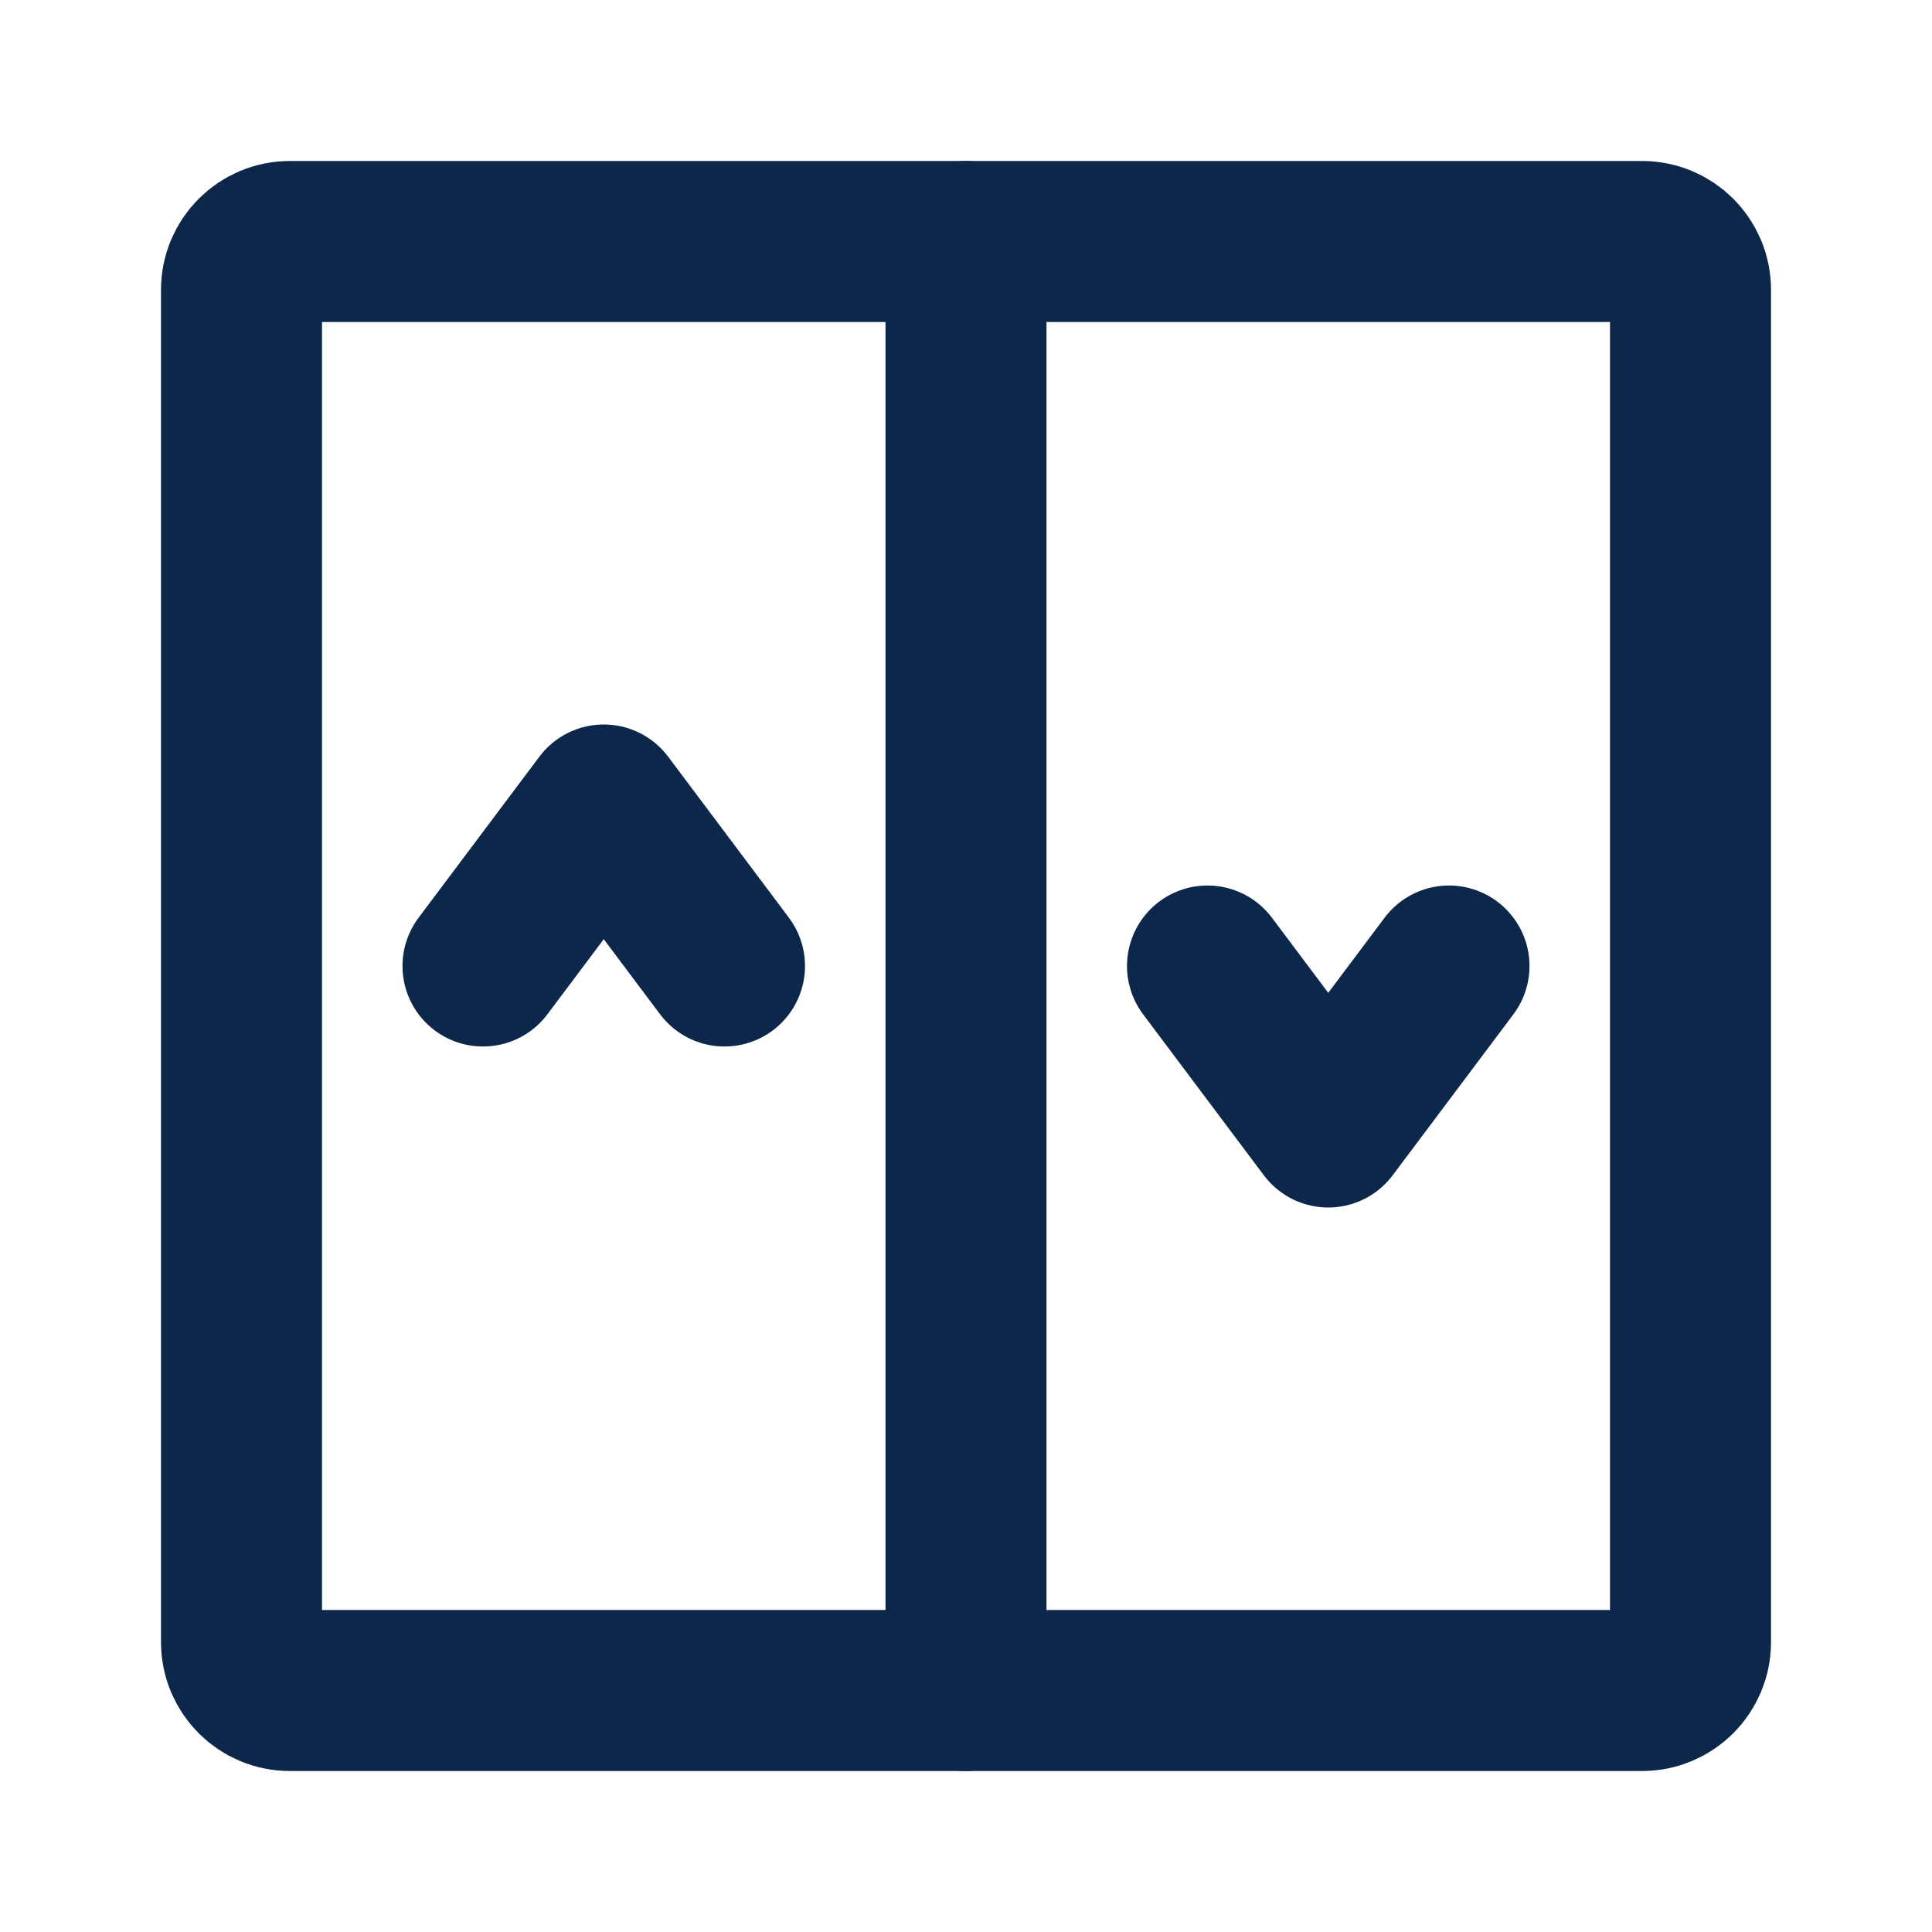
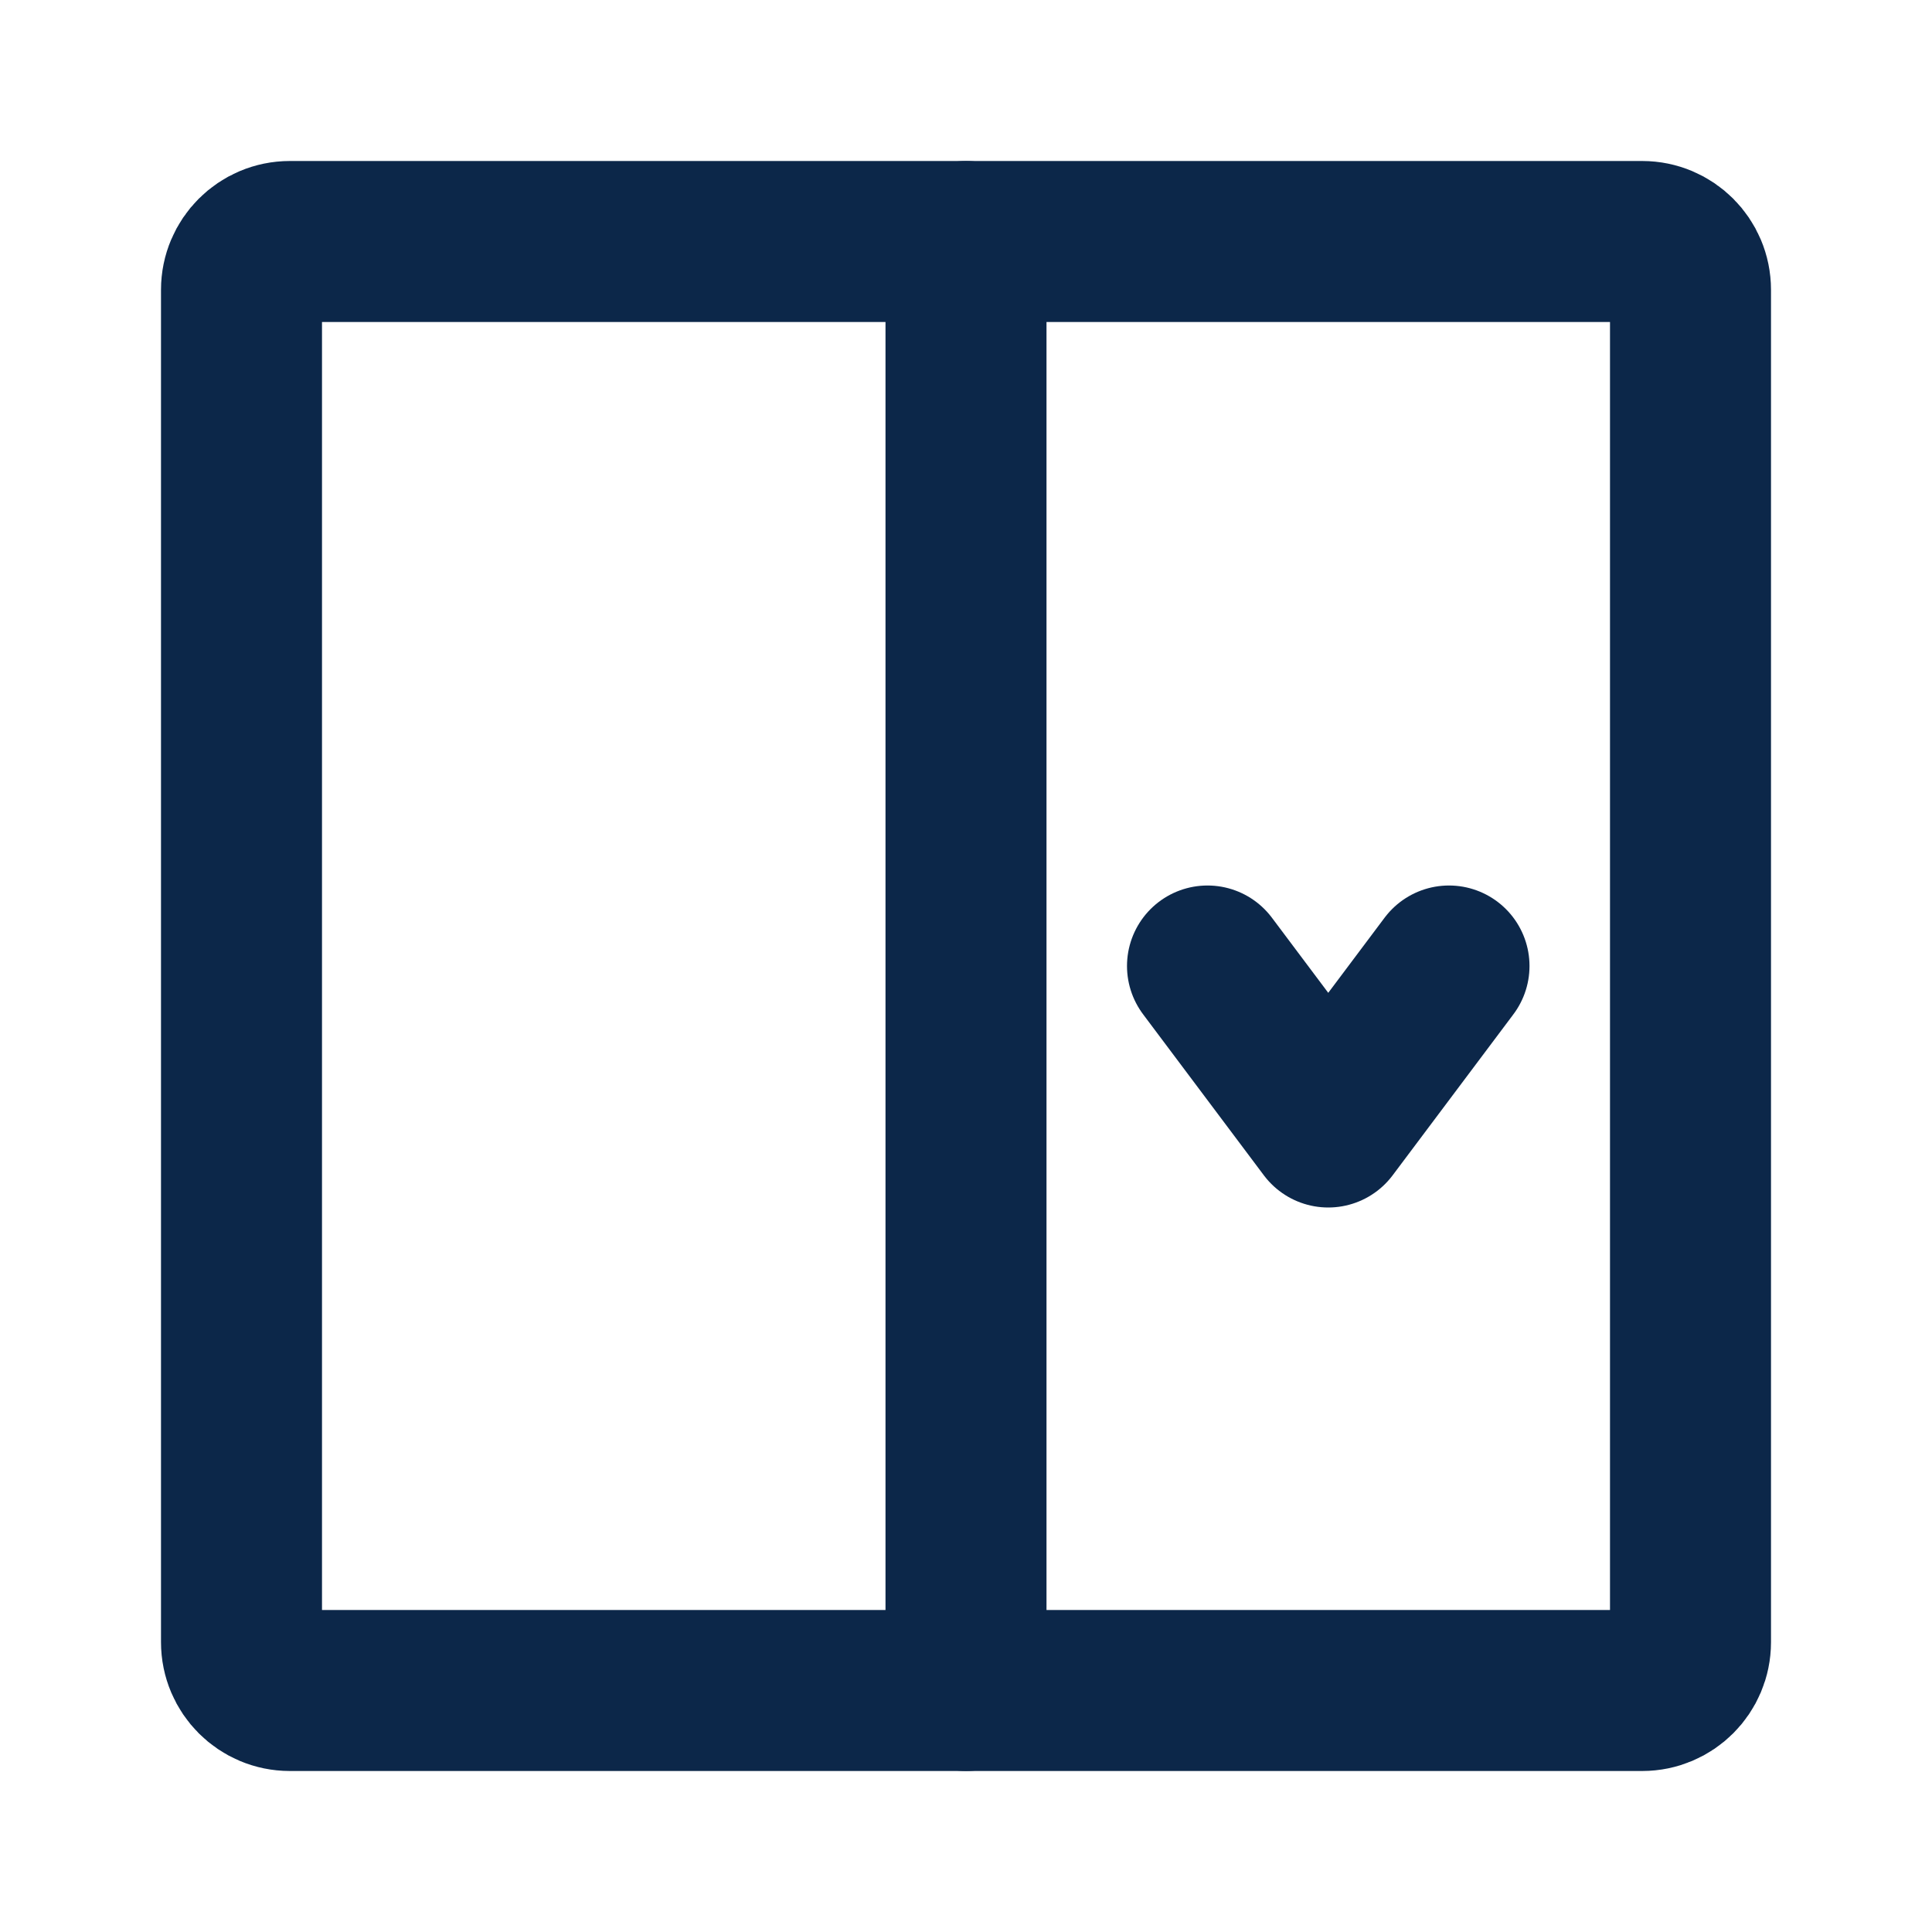
<svg xmlns="http://www.w3.org/2000/svg" width="24px" height="24px" viewBox="0 0 24 24" stroke-width="2" fill="none" color="#0c2749">
  <path d="M12 3L12 21" stroke="#0c2749" stroke-width="2" stroke-linecap="round" stroke-linejoin="round" />
  <path d="M21 3.6V20.4C21 20.731 20.731 21 20.4 21H3.6C3.269 21 3 20.731 3 20.4V3.6C3 3.269 3.269 3 3.6 3H20.4C20.731 3 21 3.269 21 3.6Z" stroke="#0c2749" stroke-width="2" stroke-linecap="round" stroke-linejoin="round" />
-   <path d="M6 12L7.5 10L9 12" stroke="#0c2749" stroke-width="2" stroke-linecap="round" stroke-linejoin="round" />
  <path d="M15 12L16.5 14L18 12" stroke="#0c2749" stroke-width="2" stroke-linecap="round" stroke-linejoin="round" />
</svg>